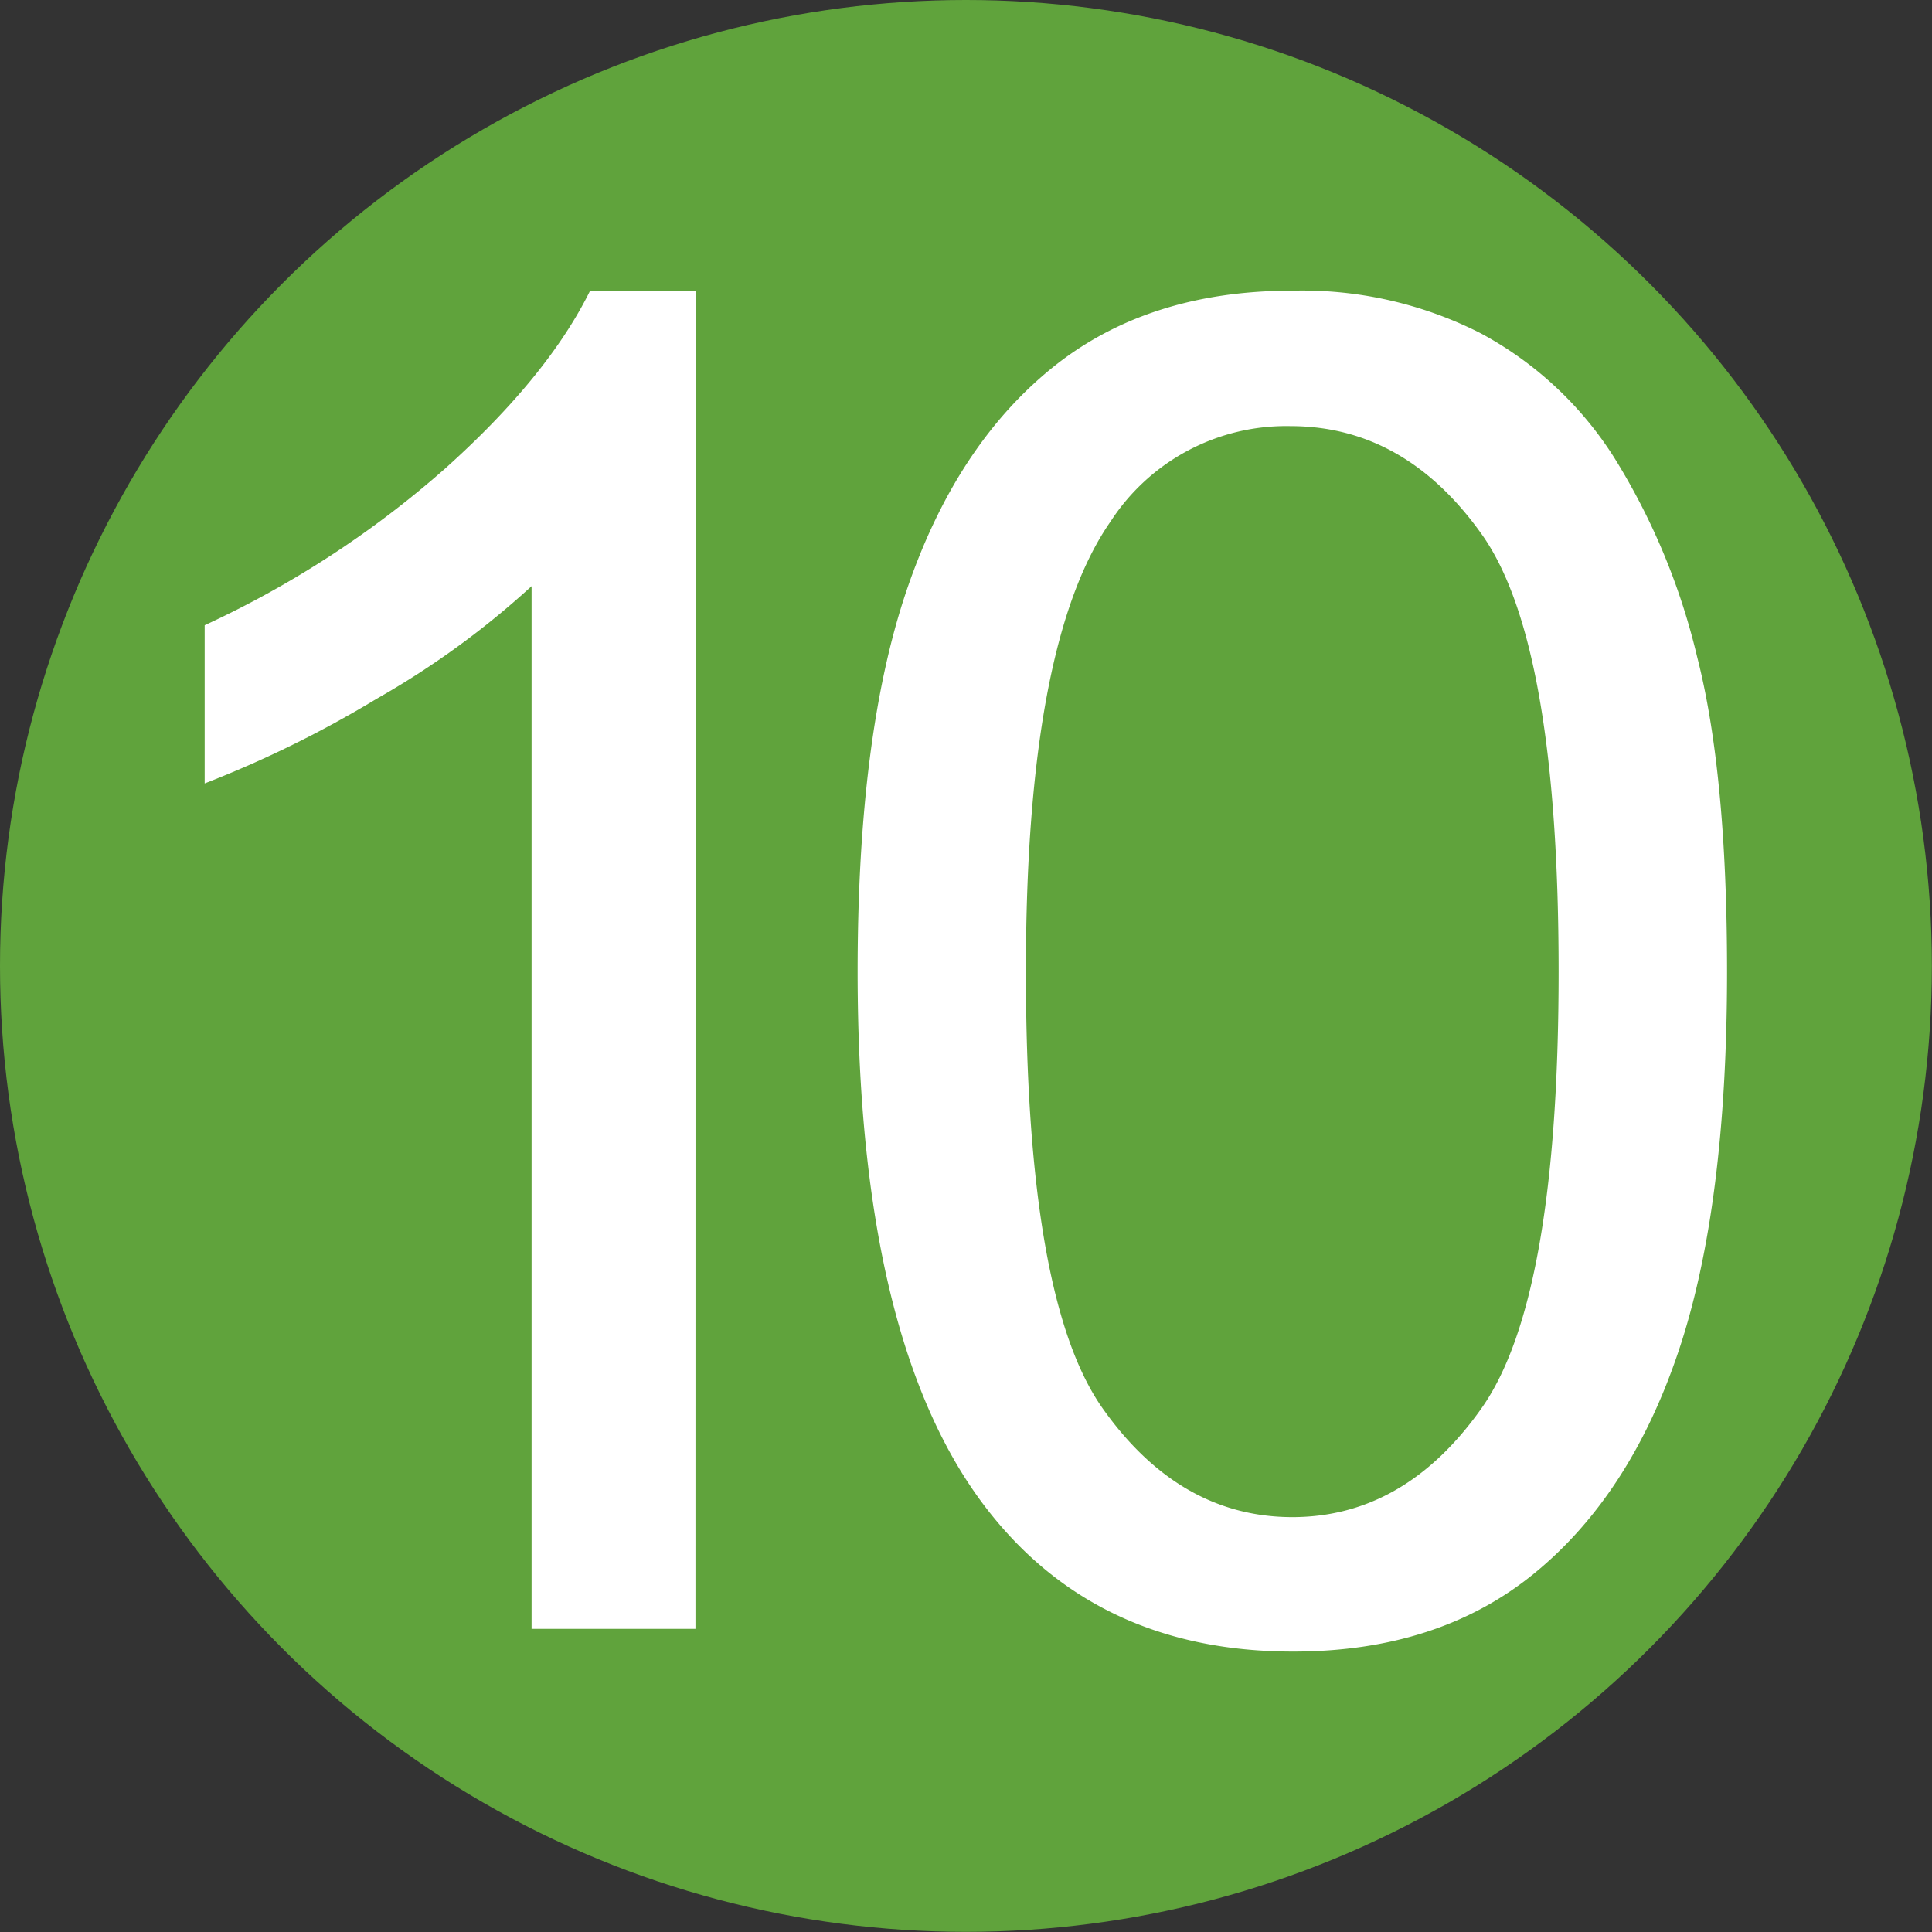
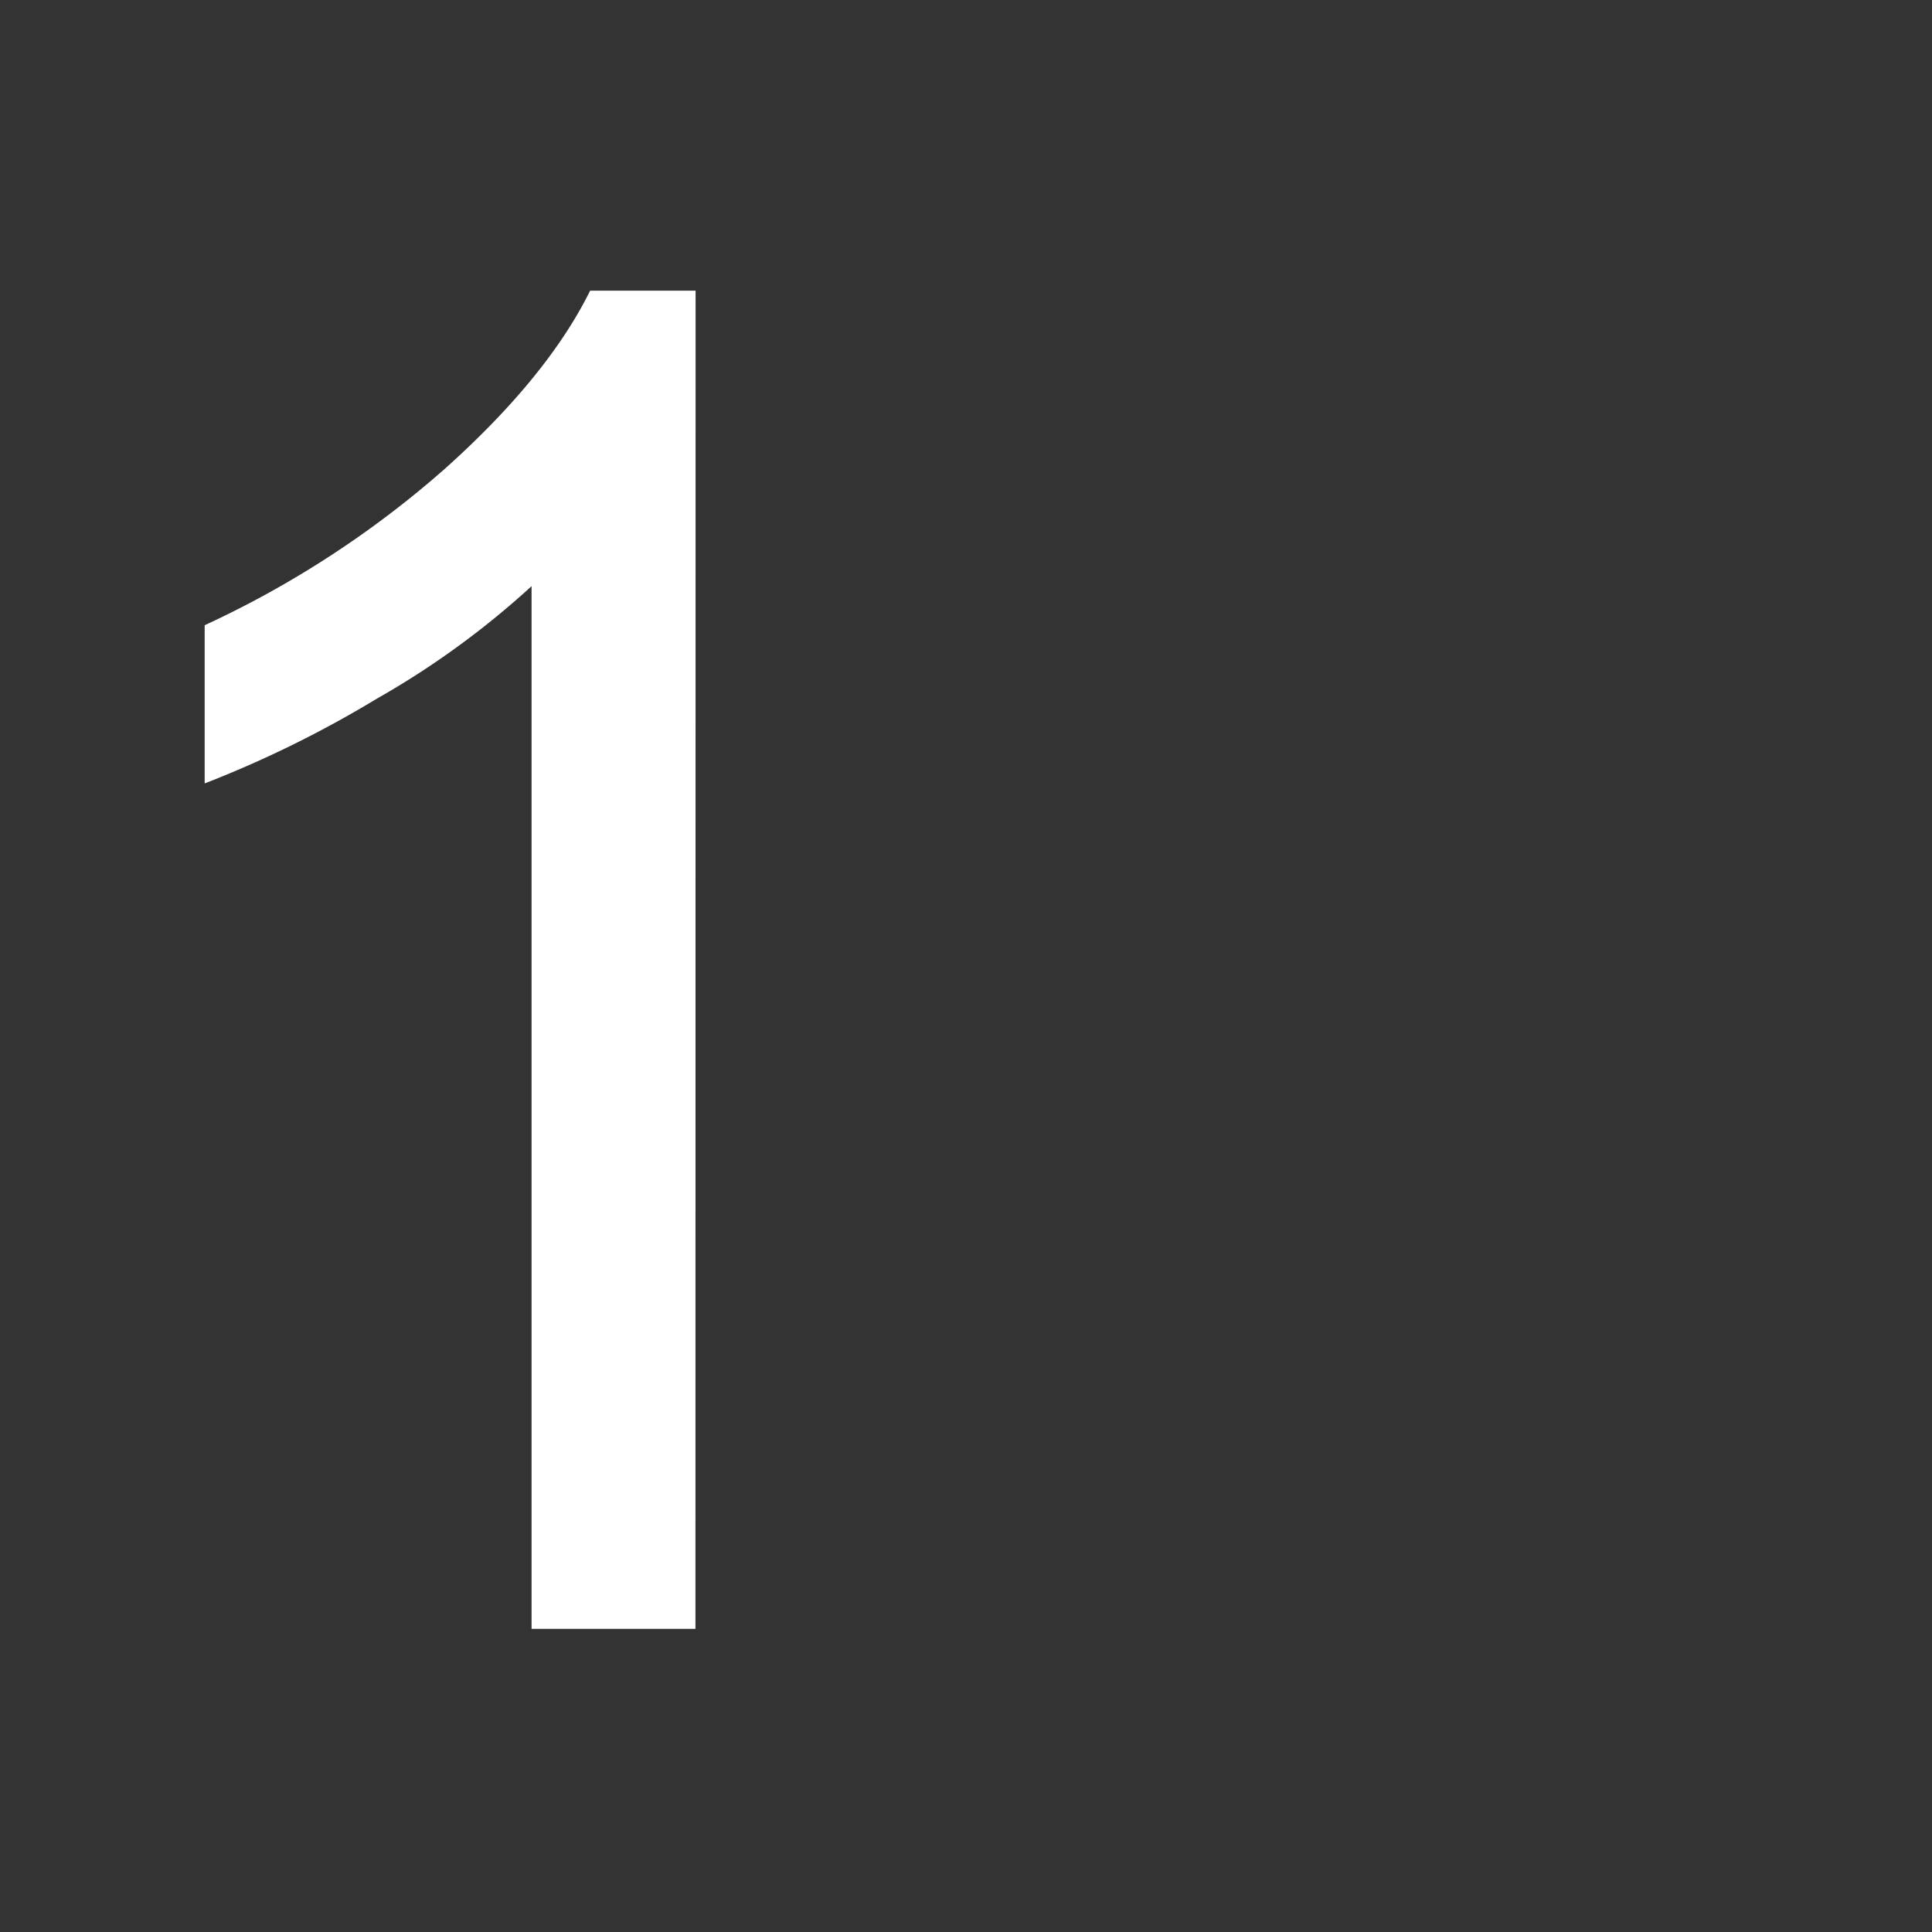
<svg xmlns="http://www.w3.org/2000/svg" id="图层_1" data-name="图层 1" viewBox="0 0 135.93 135.93">
  <rect x="0" y="0" width="135.93" height="135.93" fill="#333333" stroke="none" />
  <defs>
    <style>.cls-1{fill:#60a33c;}.cls-2{fill:#fff;}</style>
  </defs>
  <title>Shenyang Metro Line 10 Logo</title>
-   <circle class="cls-1" cx="67.96" cy="67.96" r="67.96" />
  <path class="cls-2" d="M208.53,579.76H197V506.4a59.92,59.92,0,0,1-10.91,7.93A77.63,77.63,0,0,1,174,520.28V509.15a69.83,69.83,0,0,0,16.89-11q7.23-6.47,10.23-12.54h7.42Z" transform="translate(-159.6 -465.16)" />
-   <path class="cls-2" d="M219.94,533.52q0-16.63,3.43-26.77t10.17-15.64q6.74-5.5,17-5.5a27.67,27.67,0,0,1,13.24,3,25.24,25.24,0,0,1,9.4,8.76A47,47,0,0,1,279,511.35q2.11,8.22,2.11,22.17,0,16.5-3.39,26.64t-10.14,15.67q-6.74,5.53-17,5.53-13.56,0-21.3-9.72Q219.94,559.94,219.94,533.52Zm11.84,0q0,23.09,5.4,30.73t13.34,7.65q7.92,0,13.33-7.68t5.41-30.7q0-23.16-5.41-30.77t-13.46-7.61a14.73,14.73,0,0,0-12.66,6.72Q231.77,510.42,231.78,533.52Z" transform="translate(-159.6 -465.16)" />
</svg>